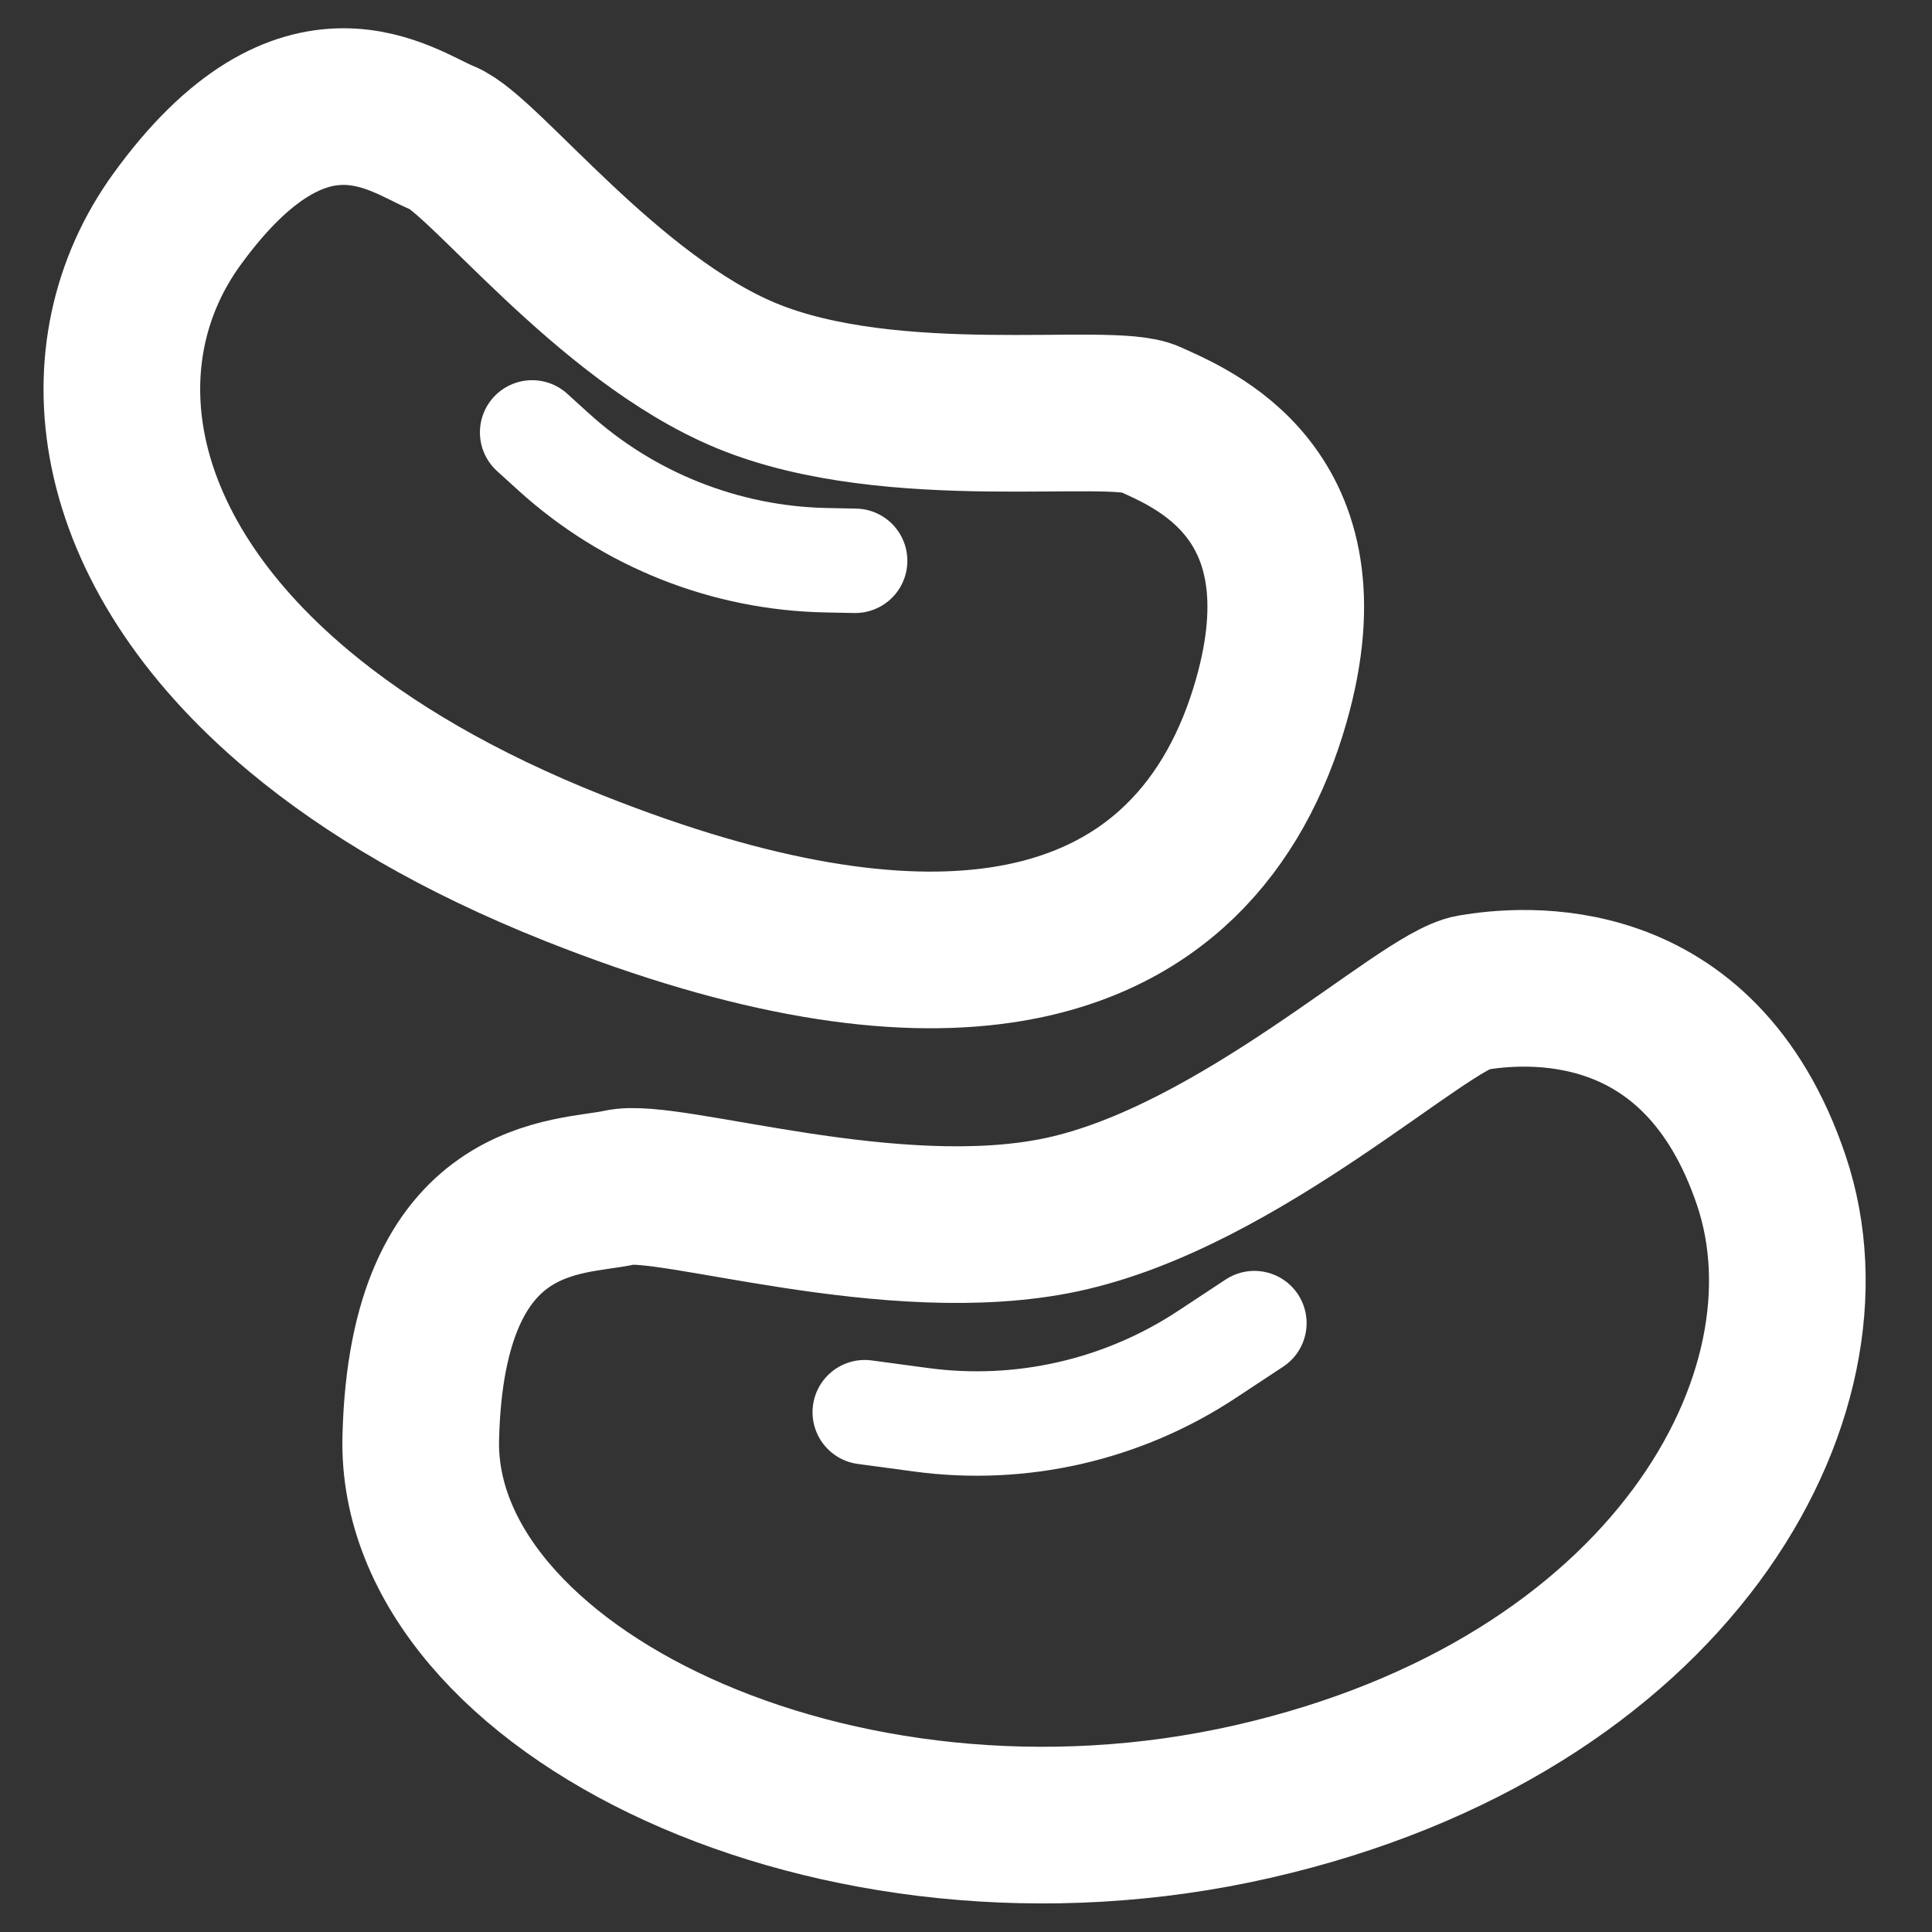
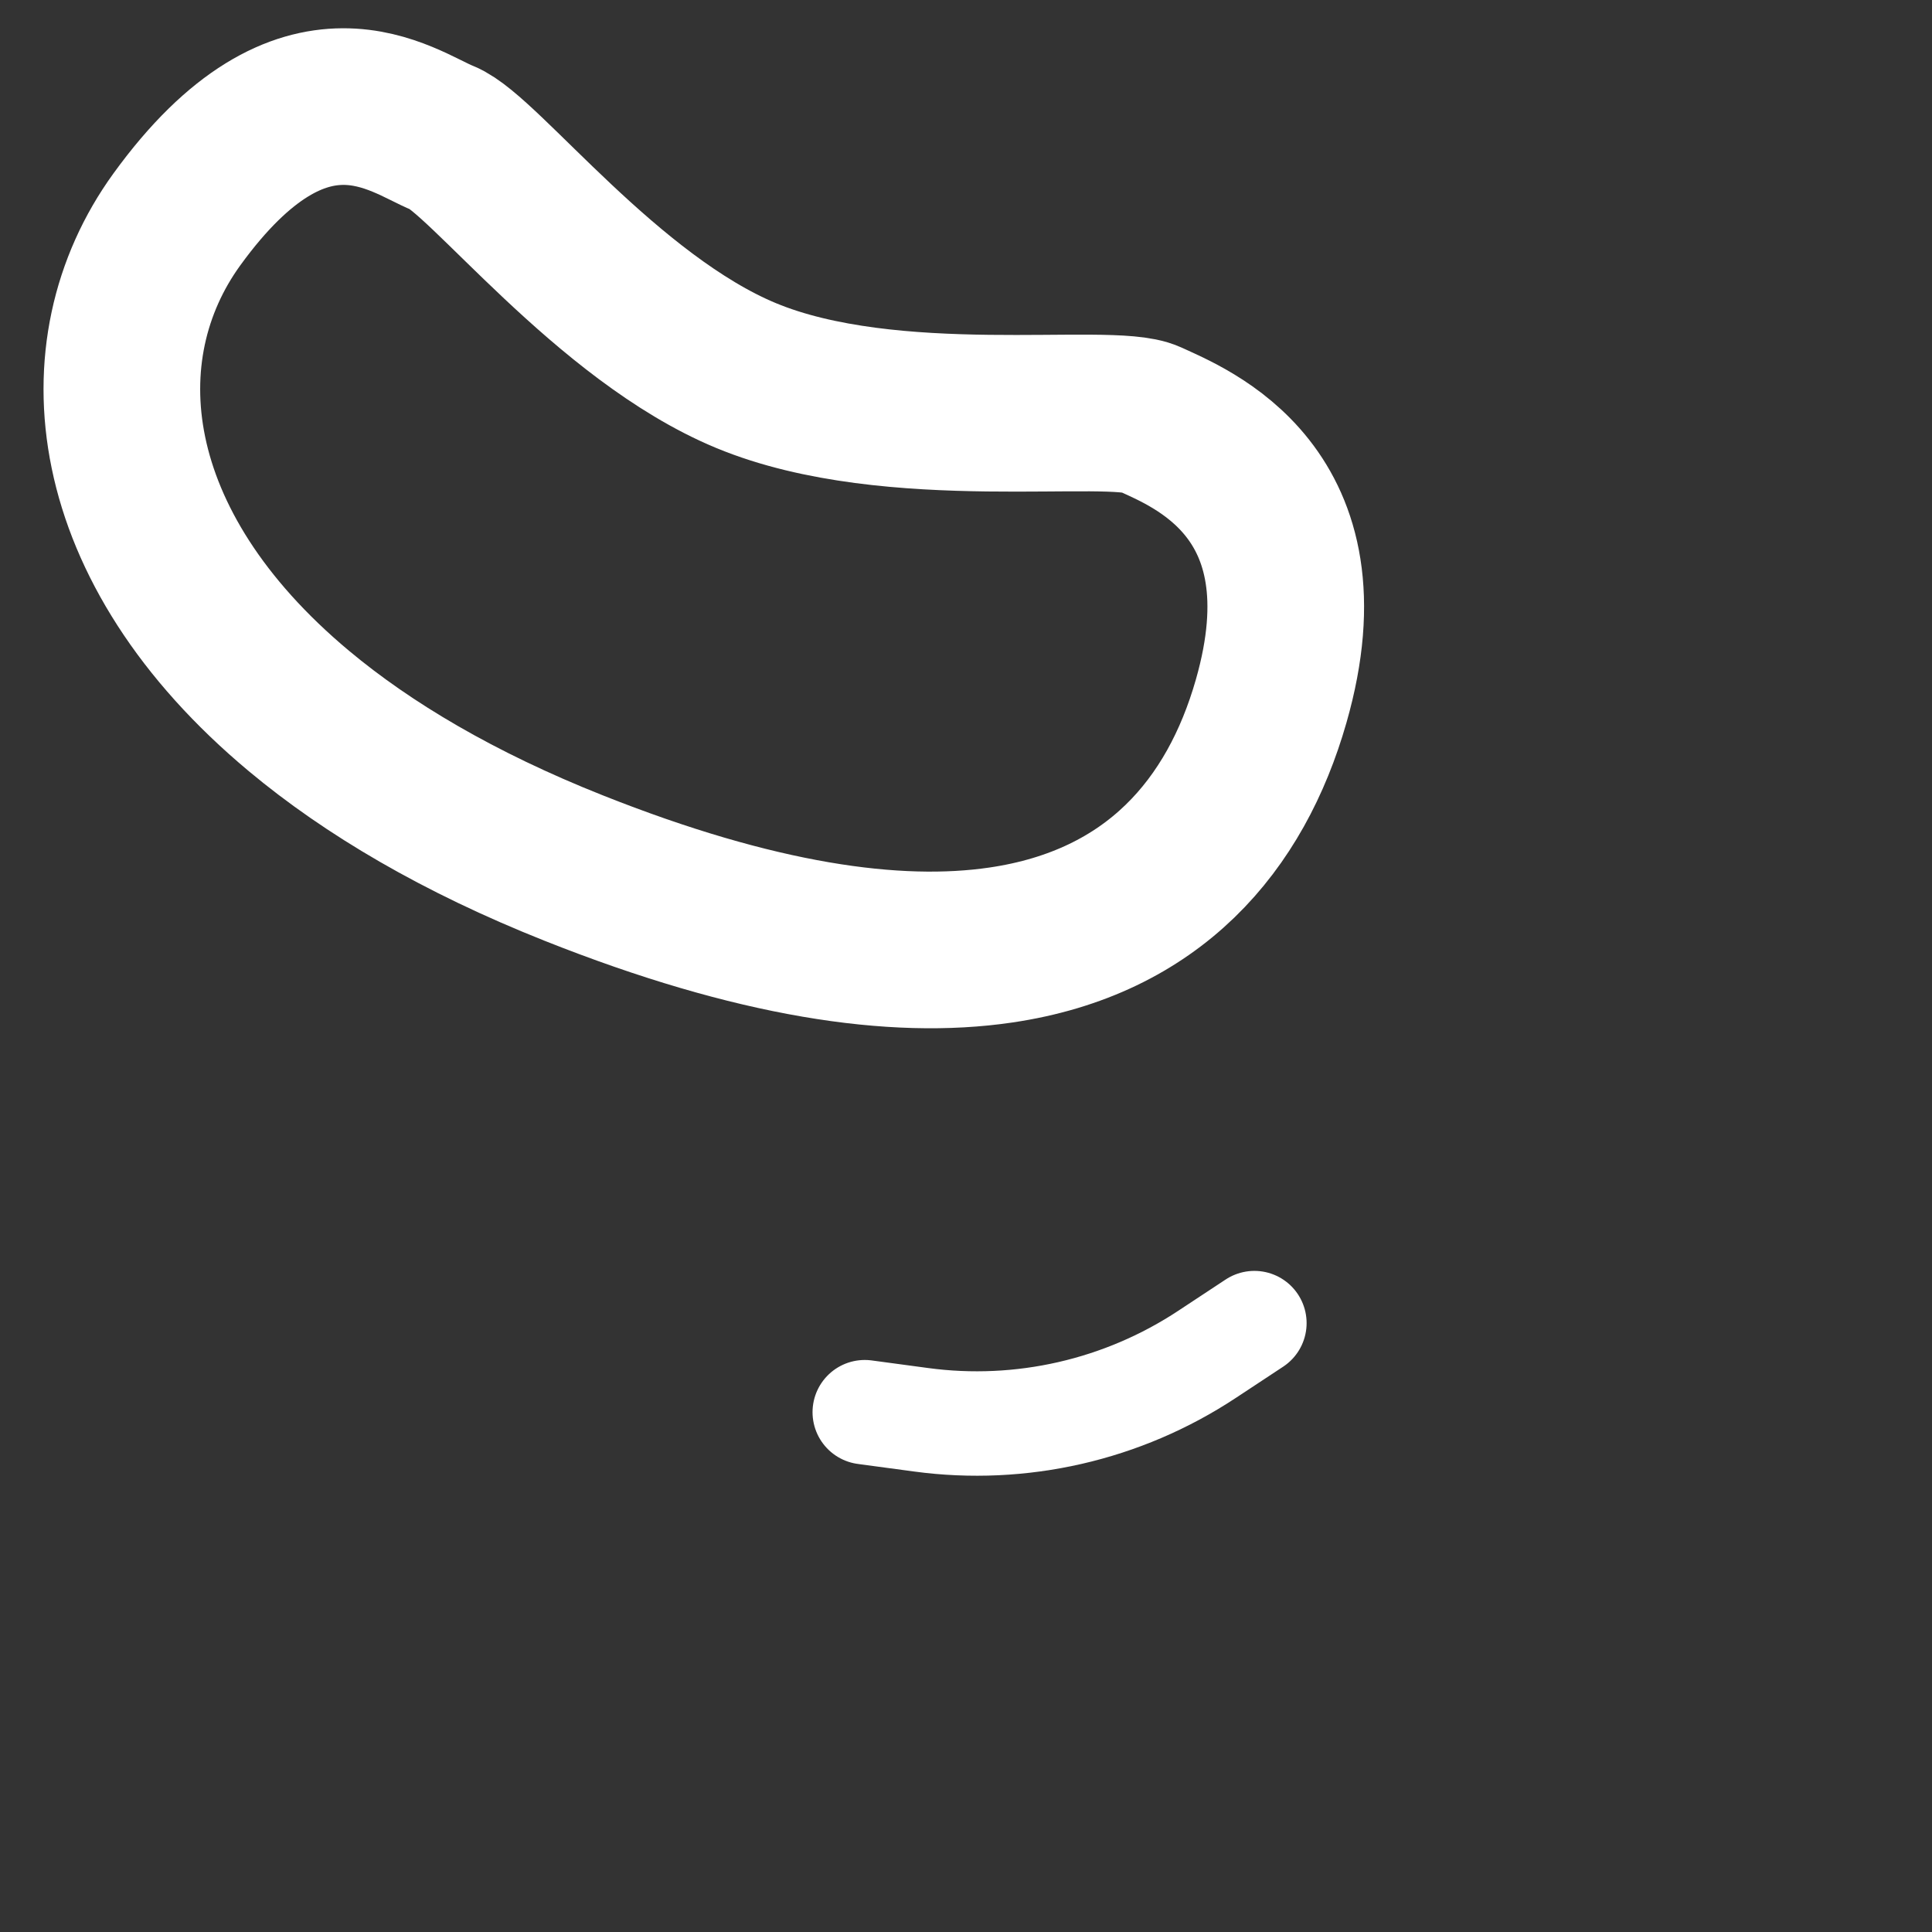
<svg xmlns="http://www.w3.org/2000/svg" width="37" height="37" viewBox="0 0 37 37" fill="none">
  <rect x="0" y="0" width="37" height="37" fill="#333333" stroke="none" />
  <g clip-path="url(#clip0_1355_1284)">
-     <path d="M11.869 22.743C10.936 22.957 8.173 22.741 8.058 27.541C7.943 32.34 15.999 36.329 24 34.5C32 32.671 35.306 26.718 33.924 22.609C32.542 18.5 29.139 18.852 28.194 19.011C27.248 19.17 23.745 22.536 20.331 23.263C17.093 23.952 12.802 22.53 11.869 22.743Z" stroke="white" stroke-width="3" stroke-linecap="round" />
    <path d="M16.561 27.045L17.639 27.19C19.555 27.449 21.501 27.004 23.115 25.938L24.023 25.339" stroke="white" stroke-width="2" stroke-linecap="round" />
    <path d="M8.483 2.646C7.71 2.339 5.837 0.822 3.387 4.202C1.572 6.708 1.949 10.465 5.727 13.618C7.047 14.72 8.783 15.749 10.986 16.624C14.466 18.008 17.142 18.397 19.169 18.098C22.094 17.667 23.665 15.803 24.344 13.428C25.495 9.408 22.77 8.377 22.015 8.025C21.26 7.672 17.091 8.355 14.287 7.192C11.628 6.088 9.256 2.954 8.483 2.646Z" stroke="white" stroke-width="3" stroke-linecap="round" />
-     <path d="M10.191 8.281L10.602 8.654C12.034 9.954 13.889 10.691 15.823 10.729L16.377 10.74" stroke="white" stroke-width="2" stroke-linecap="round" />
  </g>
  <defs>
    <clipPath id="clip0_1355_1284">
      <rect width="37" height="37" fill="white" />
    </clipPath>
  </defs>
</svg>